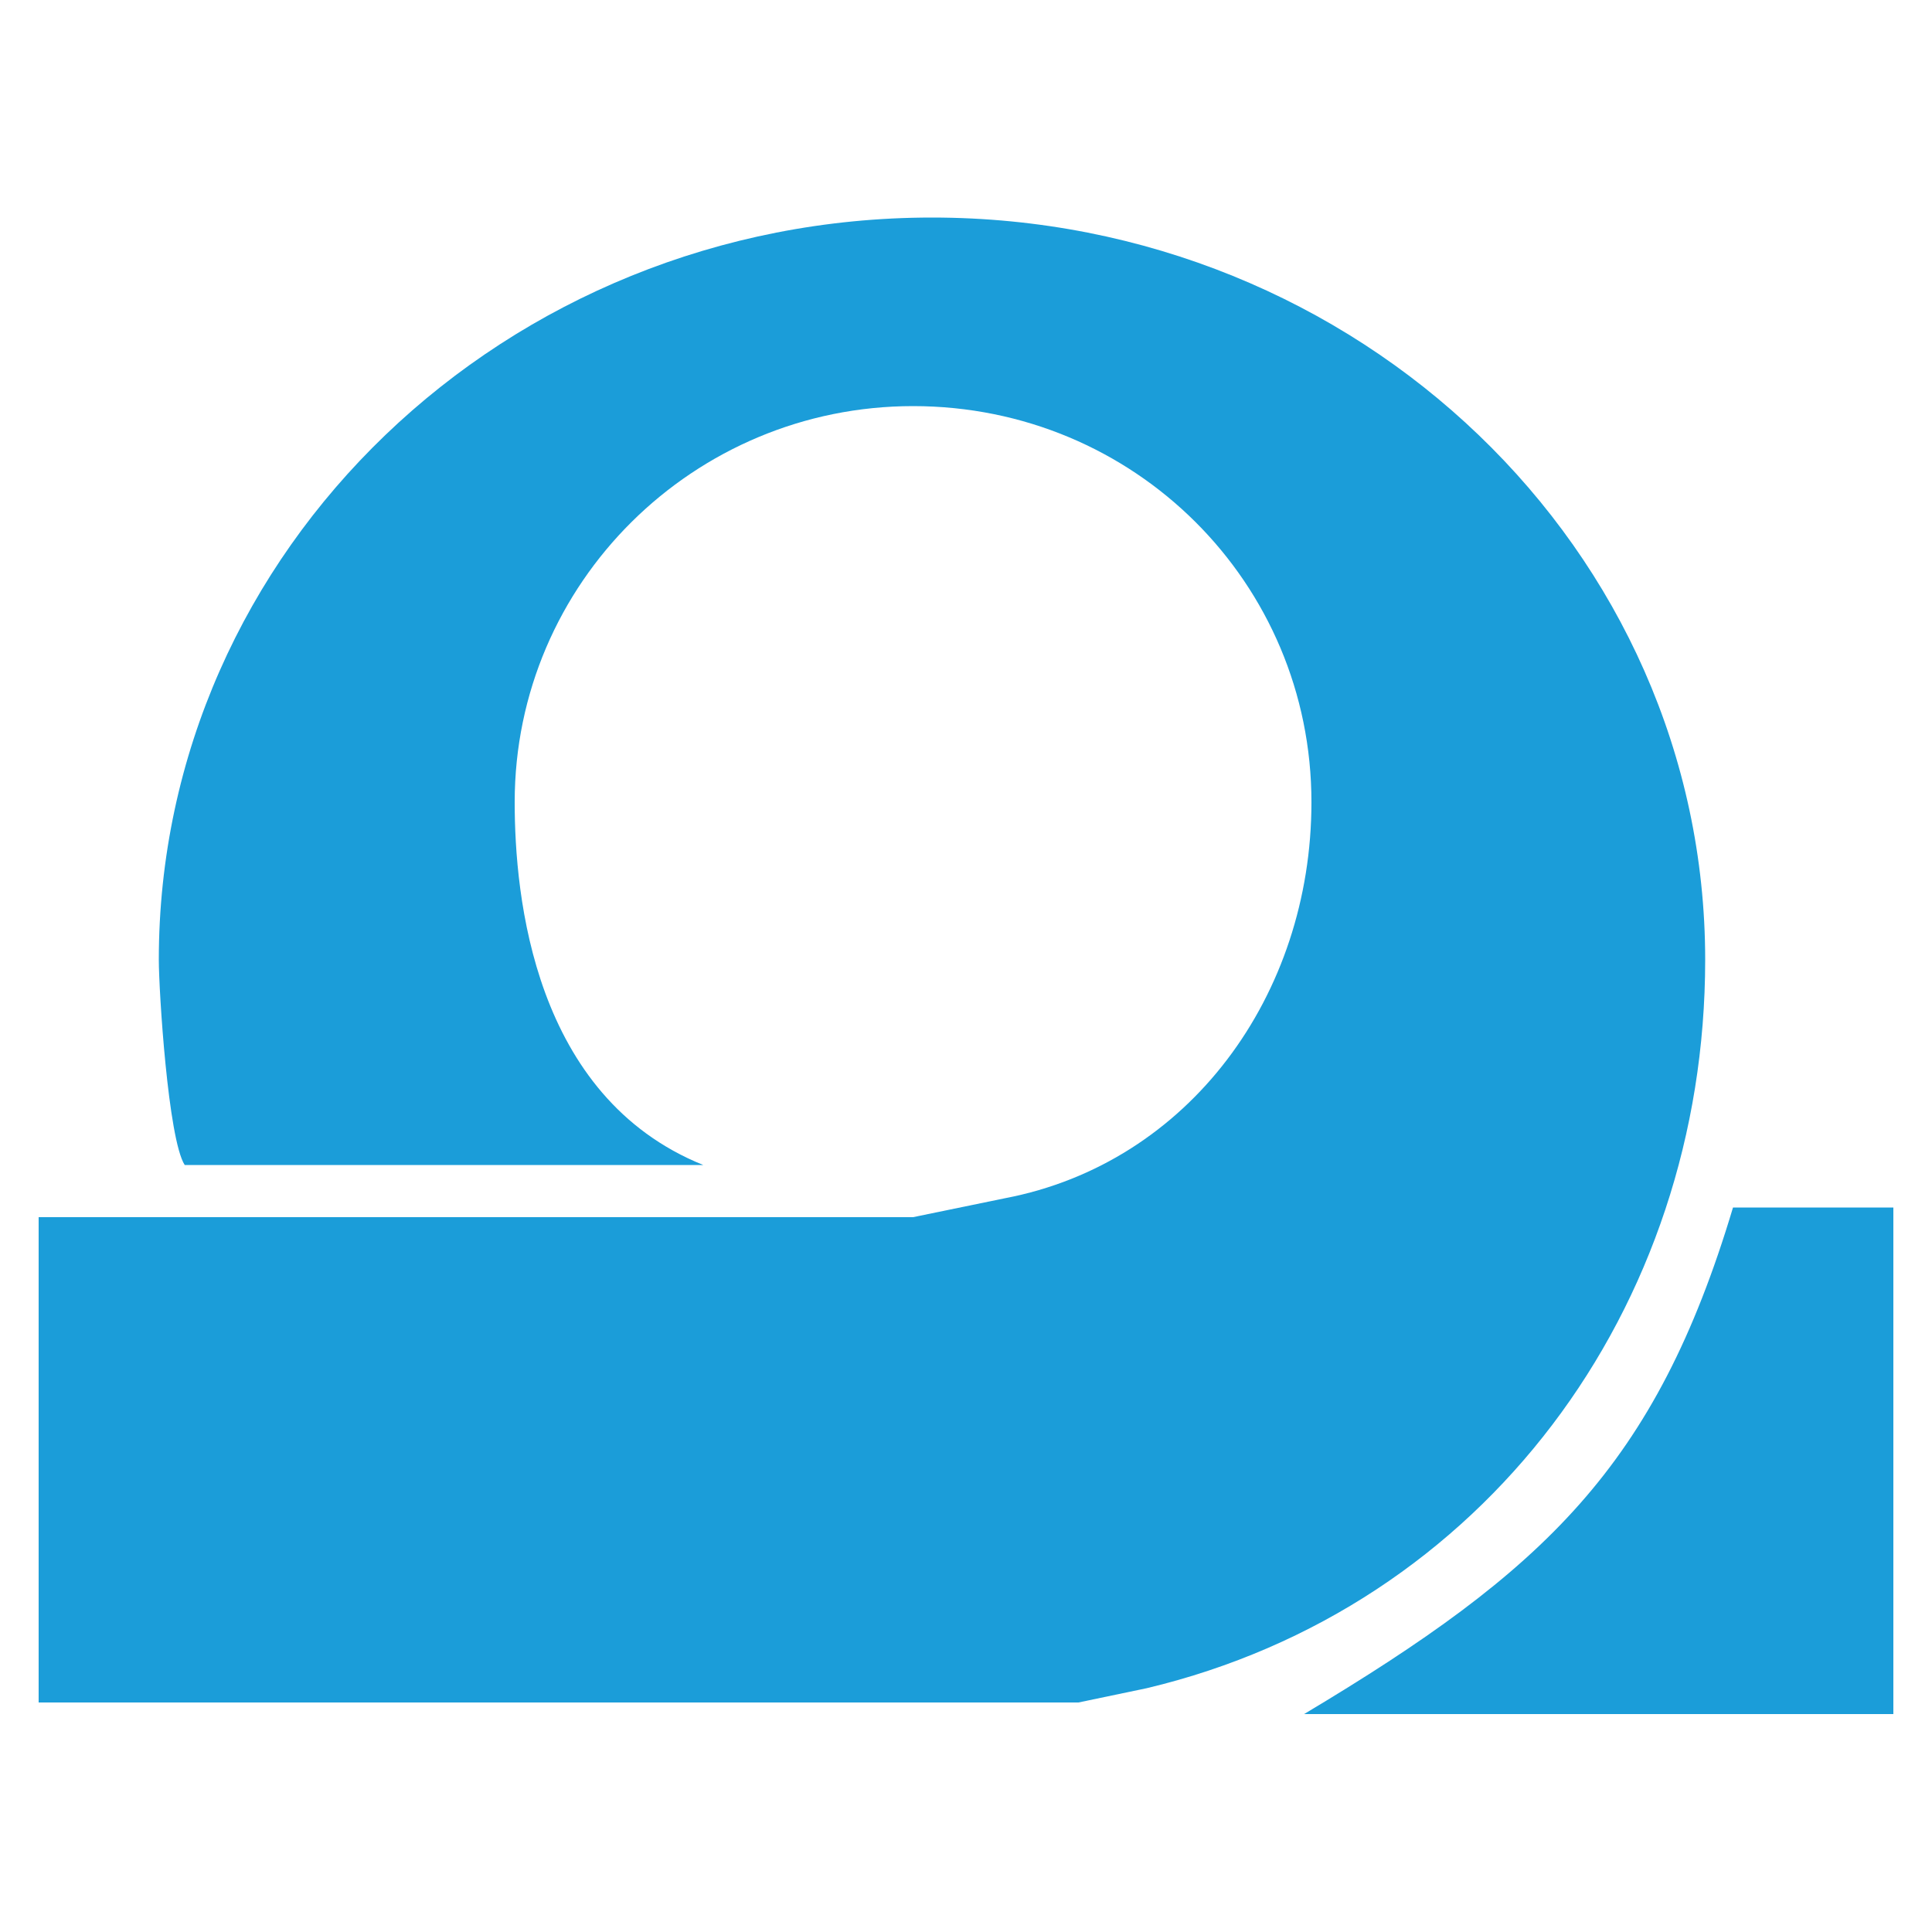
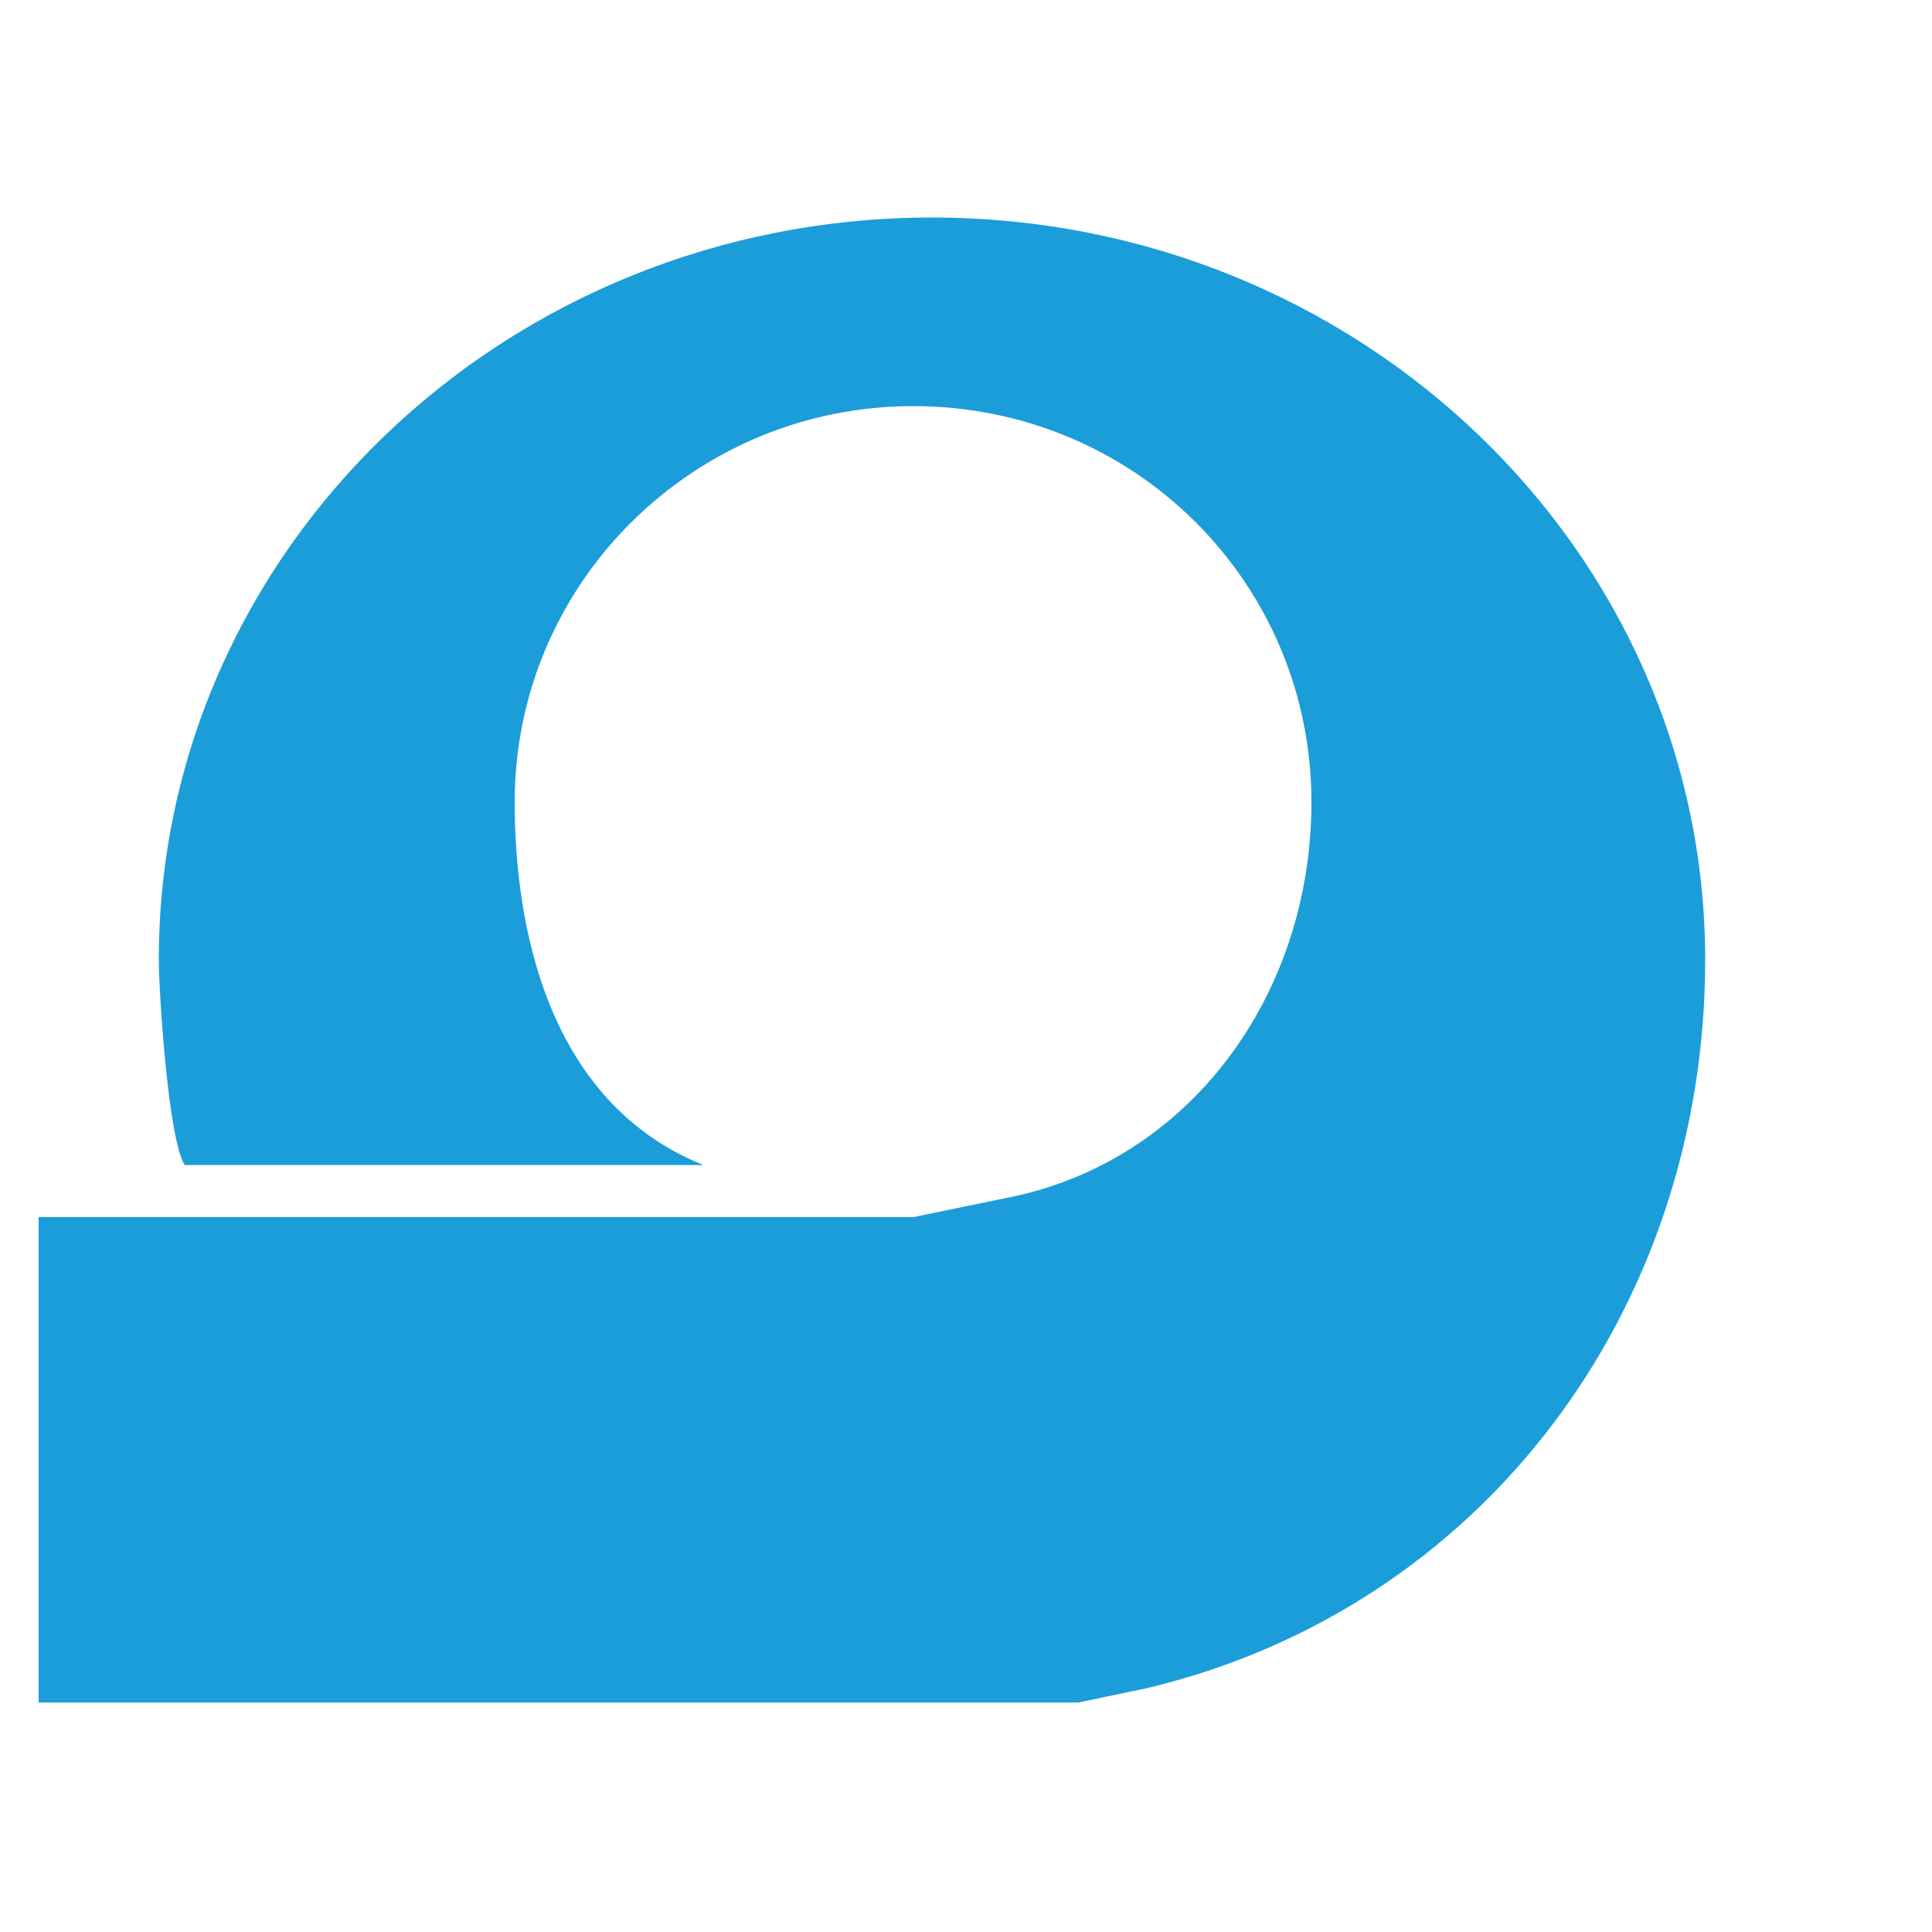
<svg xmlns="http://www.w3.org/2000/svg" version="1.1" id="Capa_1" x="0px" y="0px" viewBox="0 0 500 500" style="enable-background:new 0 0 500 500;" xml:space="preserve">
  <style type="text/css">
	.st0{fill:#1B9DD9;}
</style>
  <g>
    <path class="st0" d="M47.8,301.5c-4.3-6.7-6.7-45.1-6.7-53.1c0-106.1,89.7-192.1,200.1-192.1s200.1,86,200.1,192.1   c0,90.3-57.3,167.7-144.5,188.5l-17.7,3.7H10V315h226.3l23.8-4.9c47.6-9.1,79.3-52.5,79.3-102.5c0-56.7-45.7-102.5-103.1-102.5   c-56.7,0-103.1,45.7-103.1,102.5c0,24.4,4.9,76.2,48.8,93.9H47.8z" />
-     <path class="st0" d="M448.5,312.5H490v131.1H337.5C399.7,406.4,428.4,379.6,448.5,312.5z" />
  </g>
</svg>